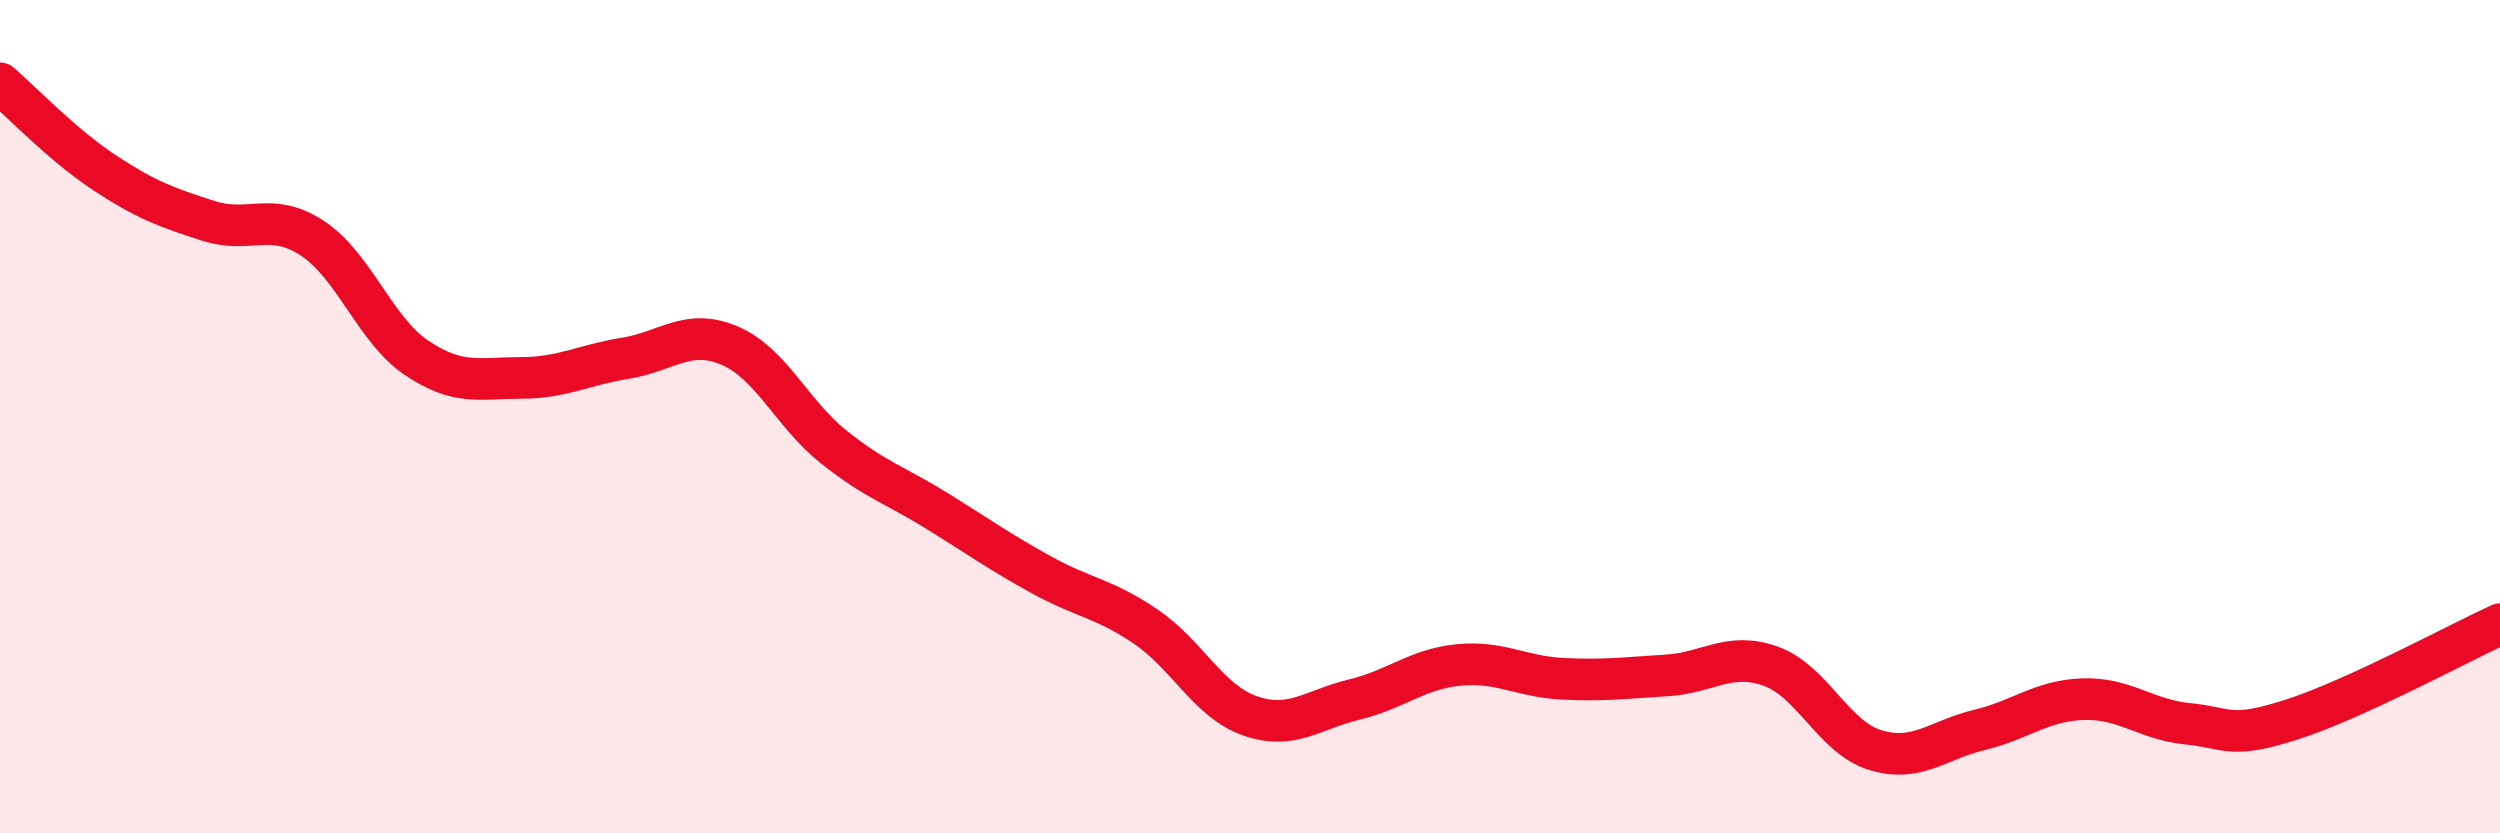
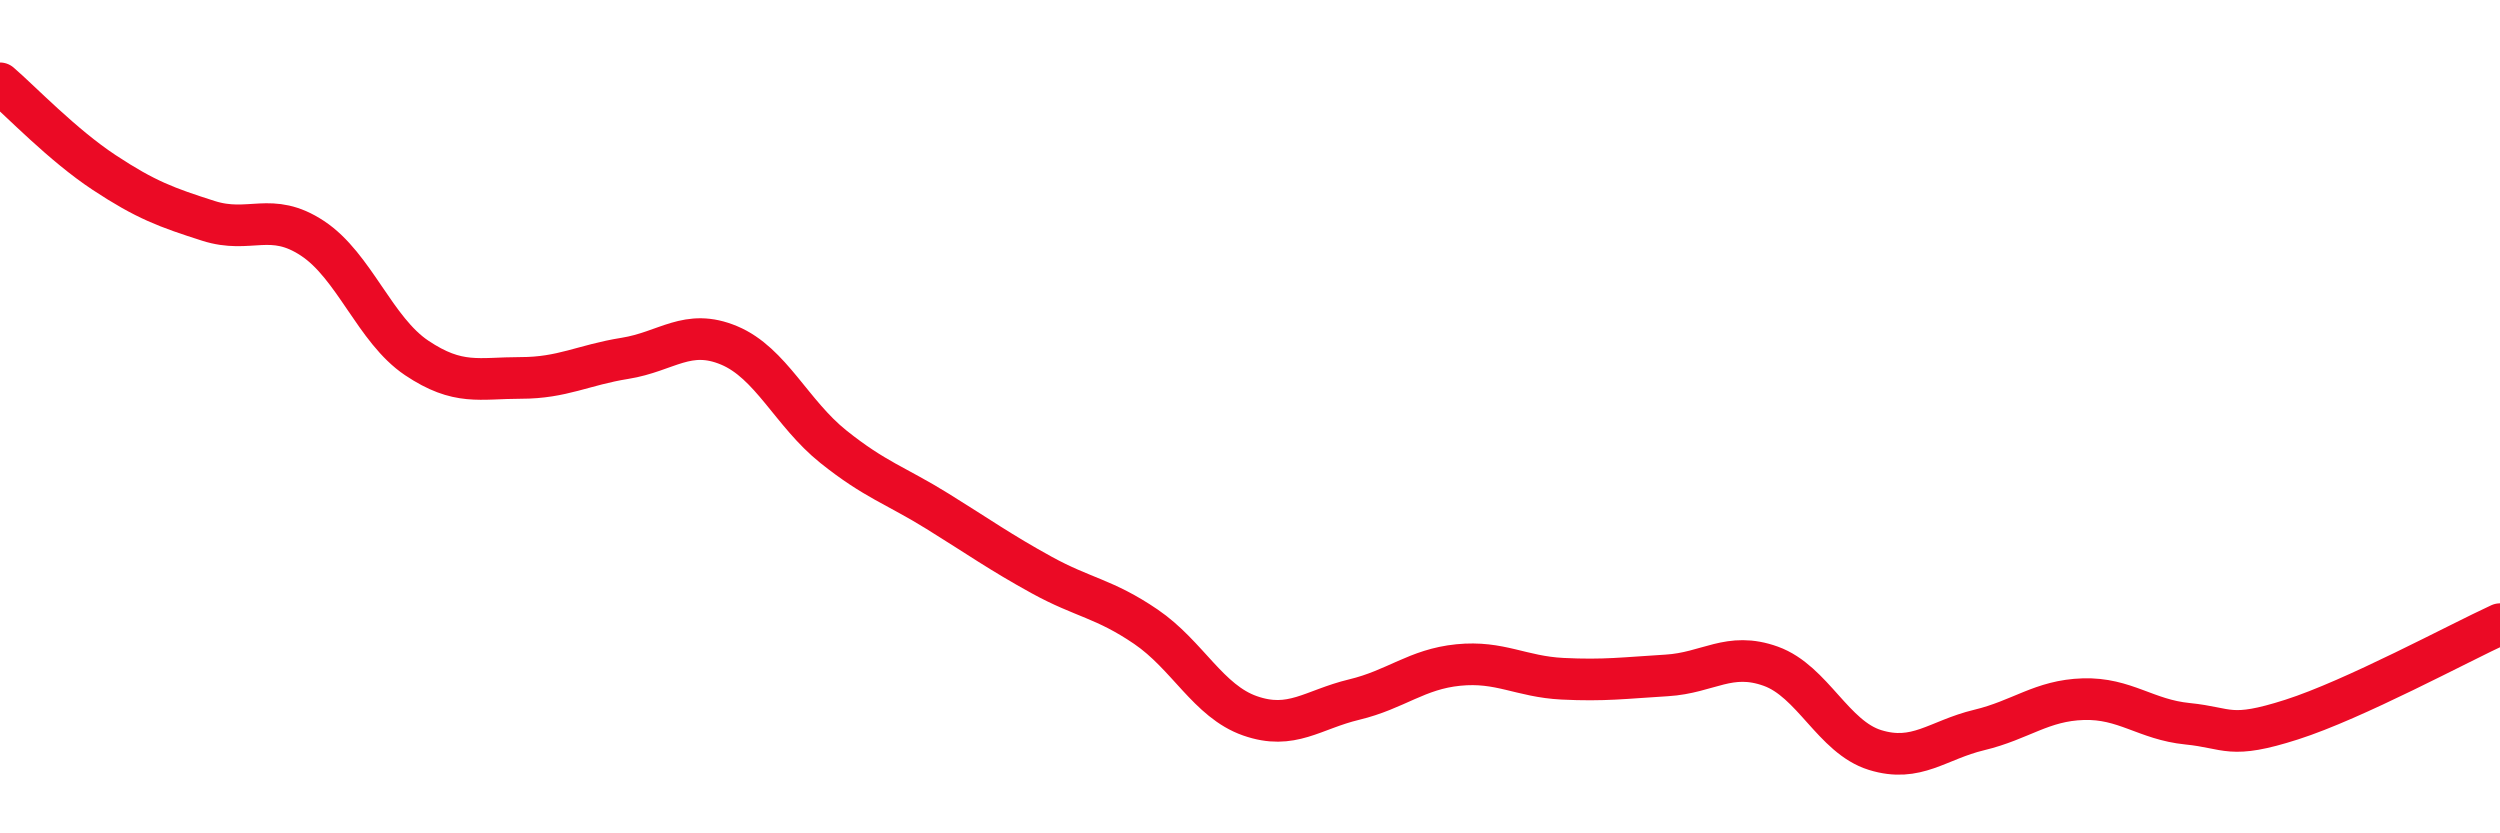
<svg xmlns="http://www.w3.org/2000/svg" width="60" height="20" viewBox="0 0 60 20">
-   <path d="M 0,2 C 0.5,2.43 1.5,3.48 2.5,4.14 C 3.5,4.8 4,4.98 5,5.3 C 6,5.62 6.5,5.06 7.5,5.72 C 8.5,6.38 9,7.92 10,8.59 C 11,9.26 11.5,9.07 12.5,9.07 C 13.5,9.07 14,8.76 15,8.6 C 16,8.44 16.5,7.87 17.5,8.29 C 18.5,8.71 19,9.92 20,10.72 C 21,11.52 21.5,11.65 22.5,12.27 C 23.5,12.89 24,13.25 25,13.8 C 26,14.35 26.5,14.36 27.5,15.04 C 28.5,15.72 29,16.83 30,17.18 C 31,17.53 31.5,17.03 32.5,16.79 C 33.5,16.55 34,16.06 35,15.96 C 36,15.86 36.5,16.24 37.5,16.29 C 38.5,16.34 39,16.27 40,16.21 C 41,16.15 41.5,15.63 42.5,15.99 C 43.5,16.35 44,17.69 45,18 C 46,18.31 46.5,17.76 47.5,17.52 C 48.5,17.28 49,16.81 50,16.78 C 51,16.75 51.5,17.27 52.5,17.37 C 53.5,17.47 53.5,17.75 55,17.27 C 56.5,16.79 59,15.44 60,14.98L60 20L0 20Z" fill="#EB0A25" opacity="0.1" stroke-linecap="round" stroke-linejoin="round" />
  <path d="M 0,2 C 0.5,2.43 1.5,3.48 2.5,4.14 C 3.5,4.8 4,4.98 5,5.3 C 6,5.62 6.5,5.06 7.5,5.72 C 8.5,6.38 9,7.92 10,8.59 C 11,9.26 11.5,9.07 12.5,9.07 C 13.5,9.07 14,8.76 15,8.6 C 16,8.44 16.5,7.87 17.5,8.29 C 18.5,8.71 19,9.92 20,10.72 C 21,11.52 21.5,11.65 22.5,12.27 C 23.5,12.89 24,13.25 25,13.8 C 26,14.35 26.5,14.36 27.5,15.04 C 28.5,15.72 29,16.83 30,17.18 C 31,17.53 31.5,17.03 32.5,16.79 C 33.5,16.55 34,16.06 35,15.96 C 36,15.86 36.5,16.24 37.5,16.29 C 38.5,16.34 39,16.27 40,16.21 C 41,16.15 41.5,15.63 42.5,15.99 C 43.5,16.35 44,17.69 45,18 C 46,18.31 46.5,17.76 47.5,17.52 C 48.5,17.28 49,16.81 50,16.78 C 51,16.75 51.5,17.27 52.5,17.37 C 53.5,17.47 53.5,17.75 55,17.27 C 56.5,16.79 59,15.44 60,14.98" stroke="#EB0A25" stroke-width="1" fill="none" stroke-linecap="round" stroke-linejoin="round" />
</svg>